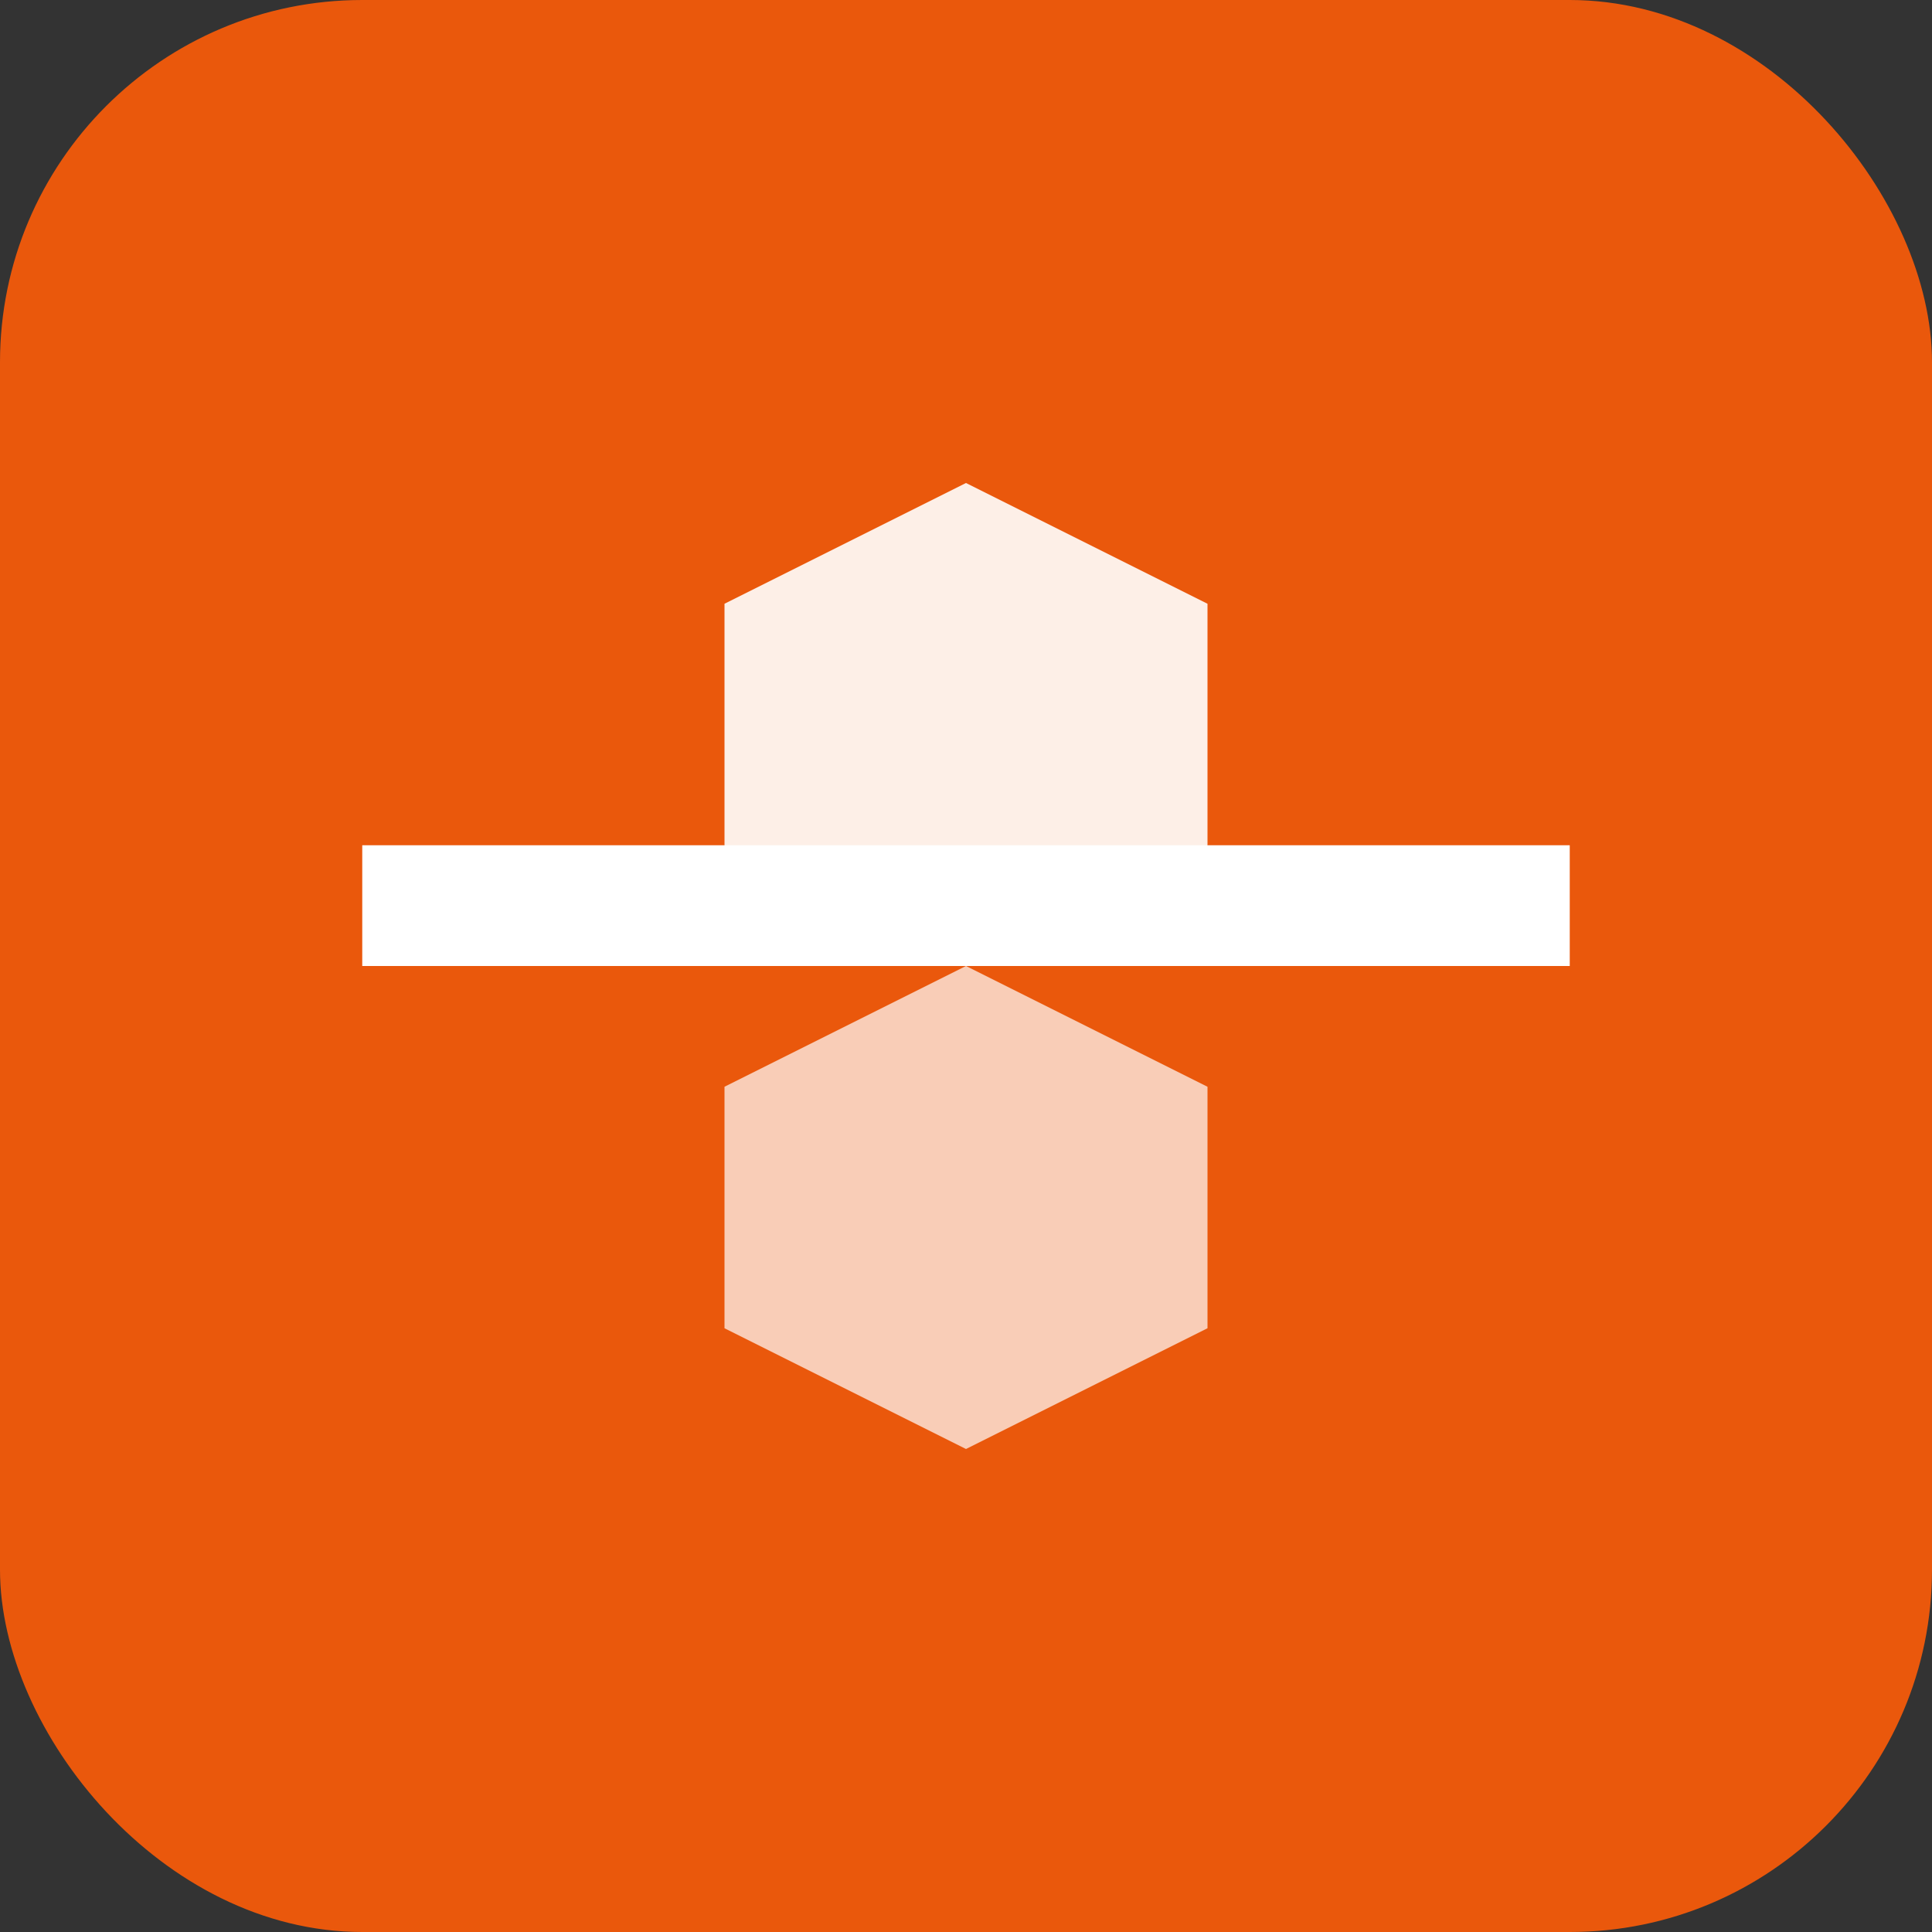
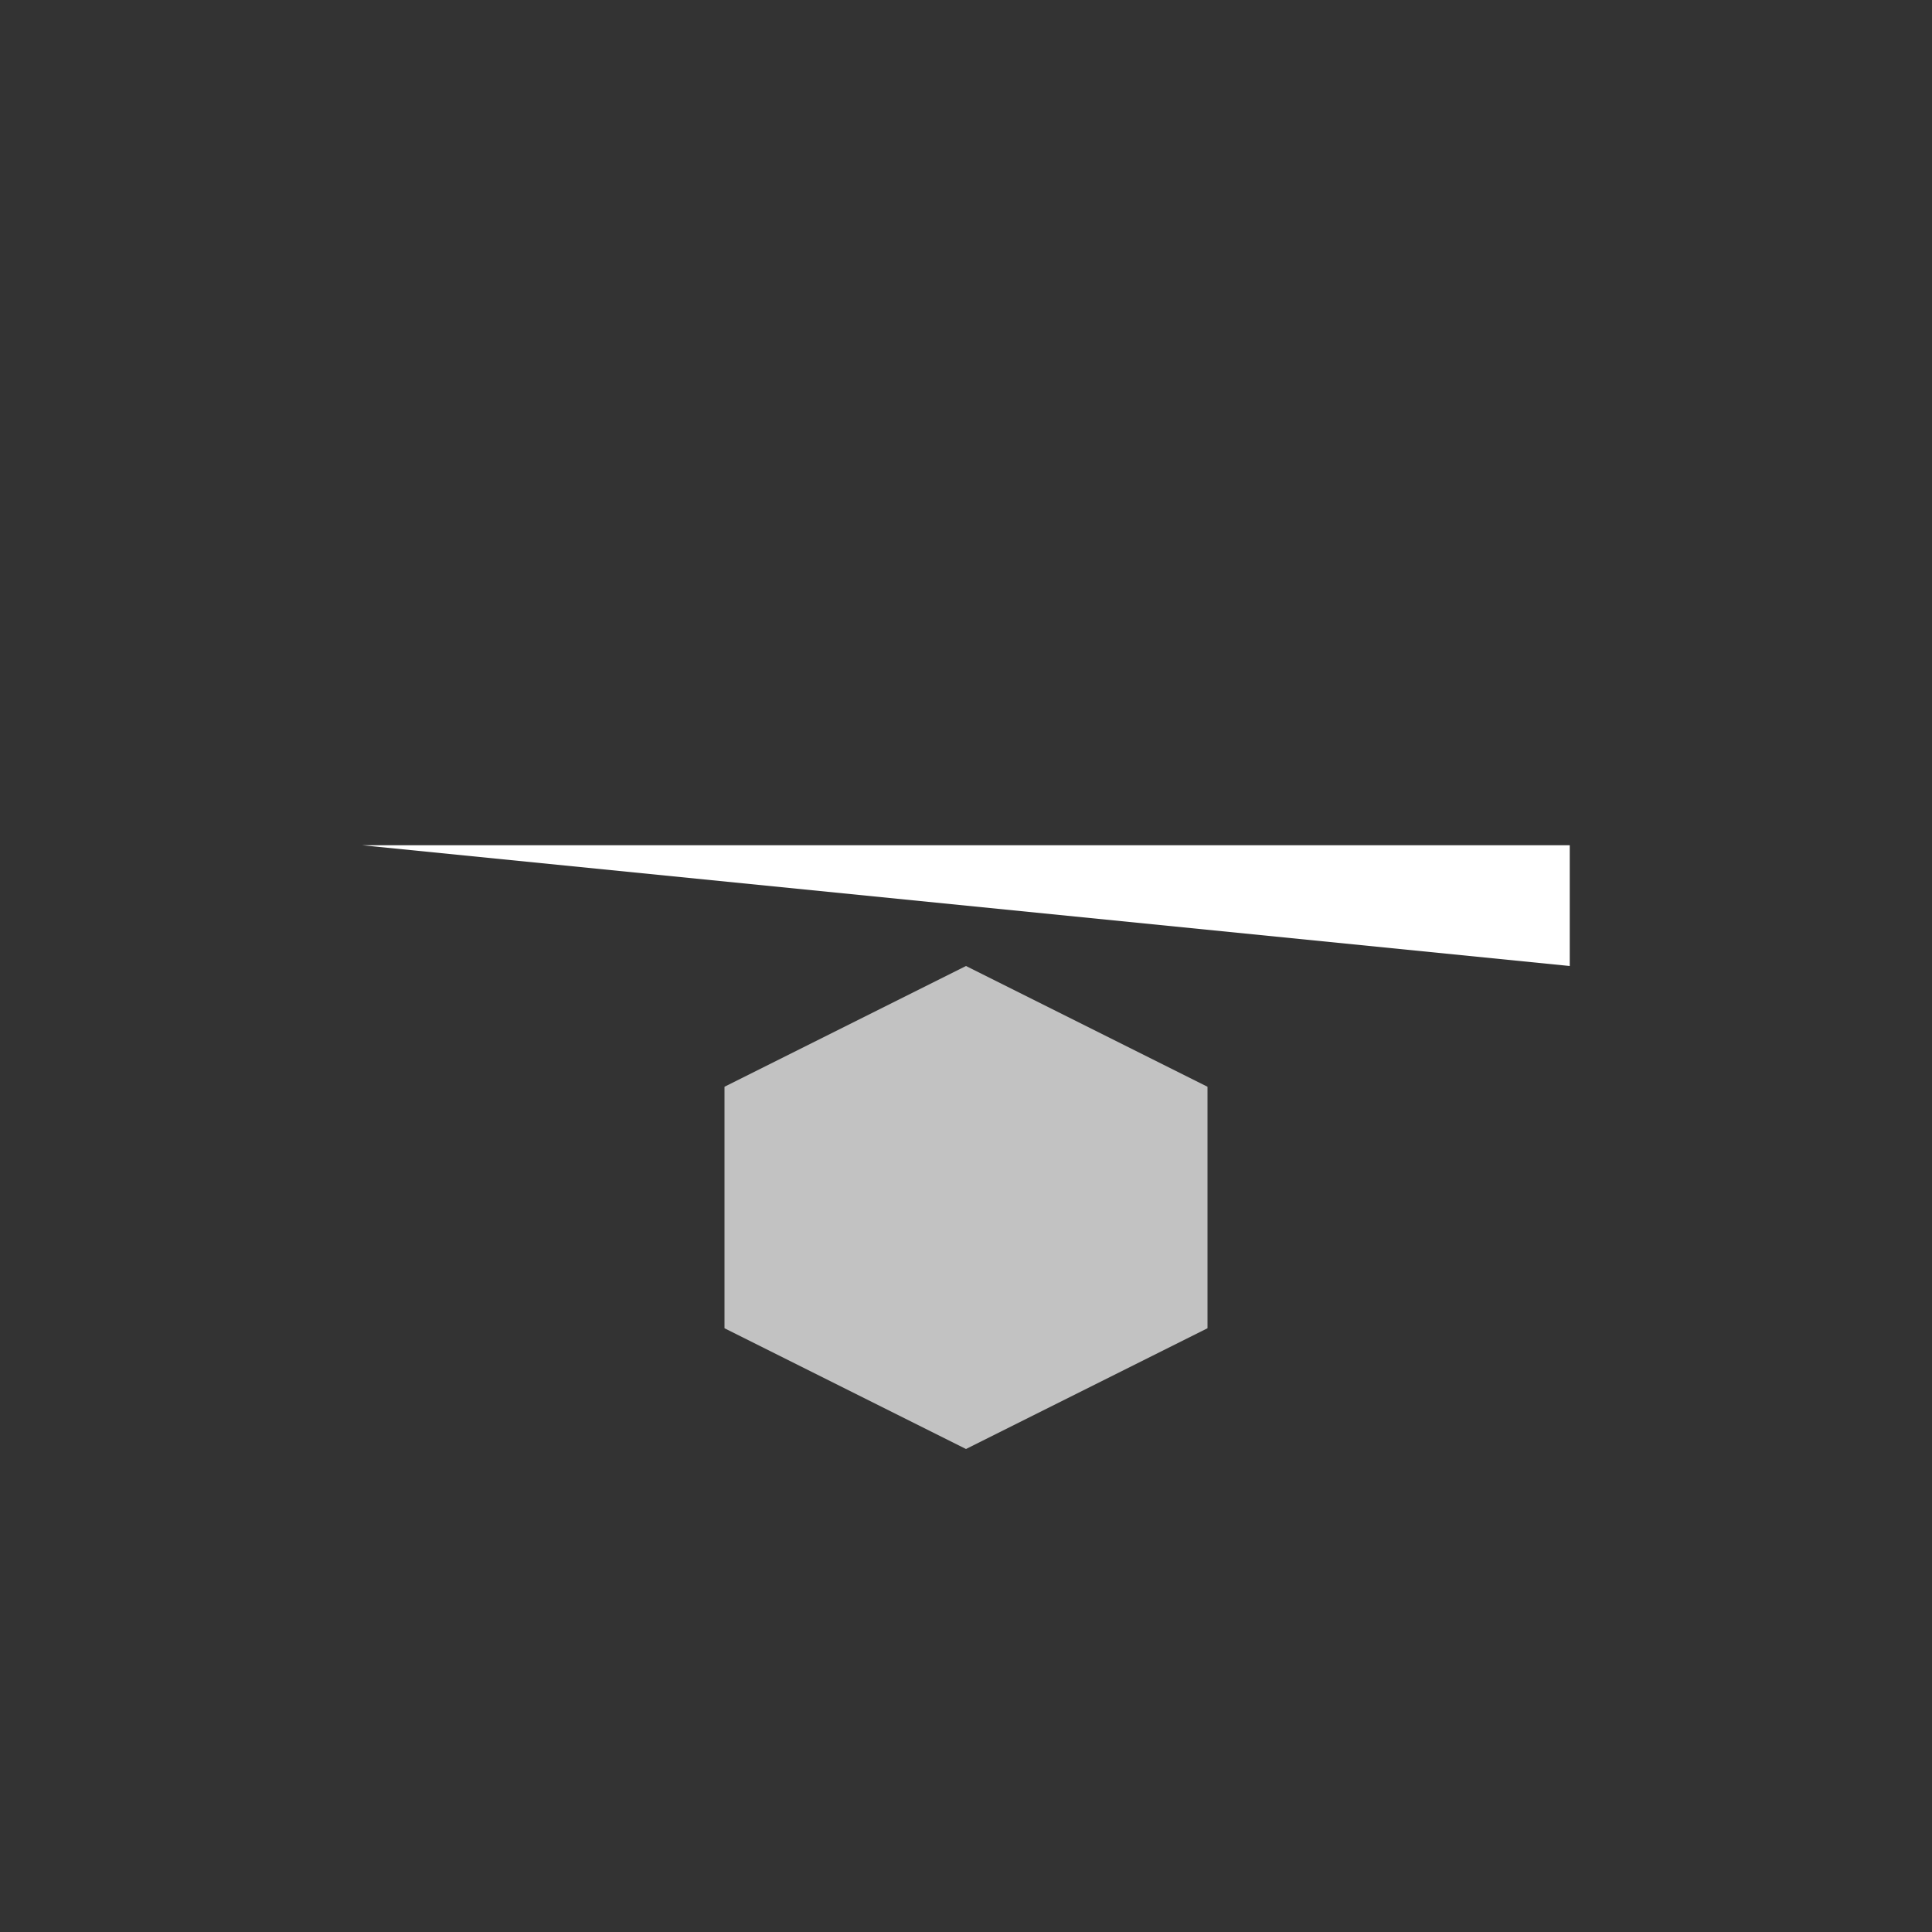
<svg xmlns="http://www.w3.org/2000/svg" viewBox="0 0 32 32" width="32" height="32">
  <rect x="0" y="0" width="32" height="32" fill="#333333" stroke="none" />
-   <rect width="32" height="32" rx="6" fill="#ea580c" />
  <g fill="white">
-     <path d="M6 14h20v2H6z" />
-     <path d="M12 10l4-2 4 2v4l-4 2-4-2z" opacity="0.9" />
+     <path d="M6 14h20v2z" />
    <path d="M12 18l4-2 4 2v4l-4 2-4-2z" opacity="0.7" />
  </g>
</svg>